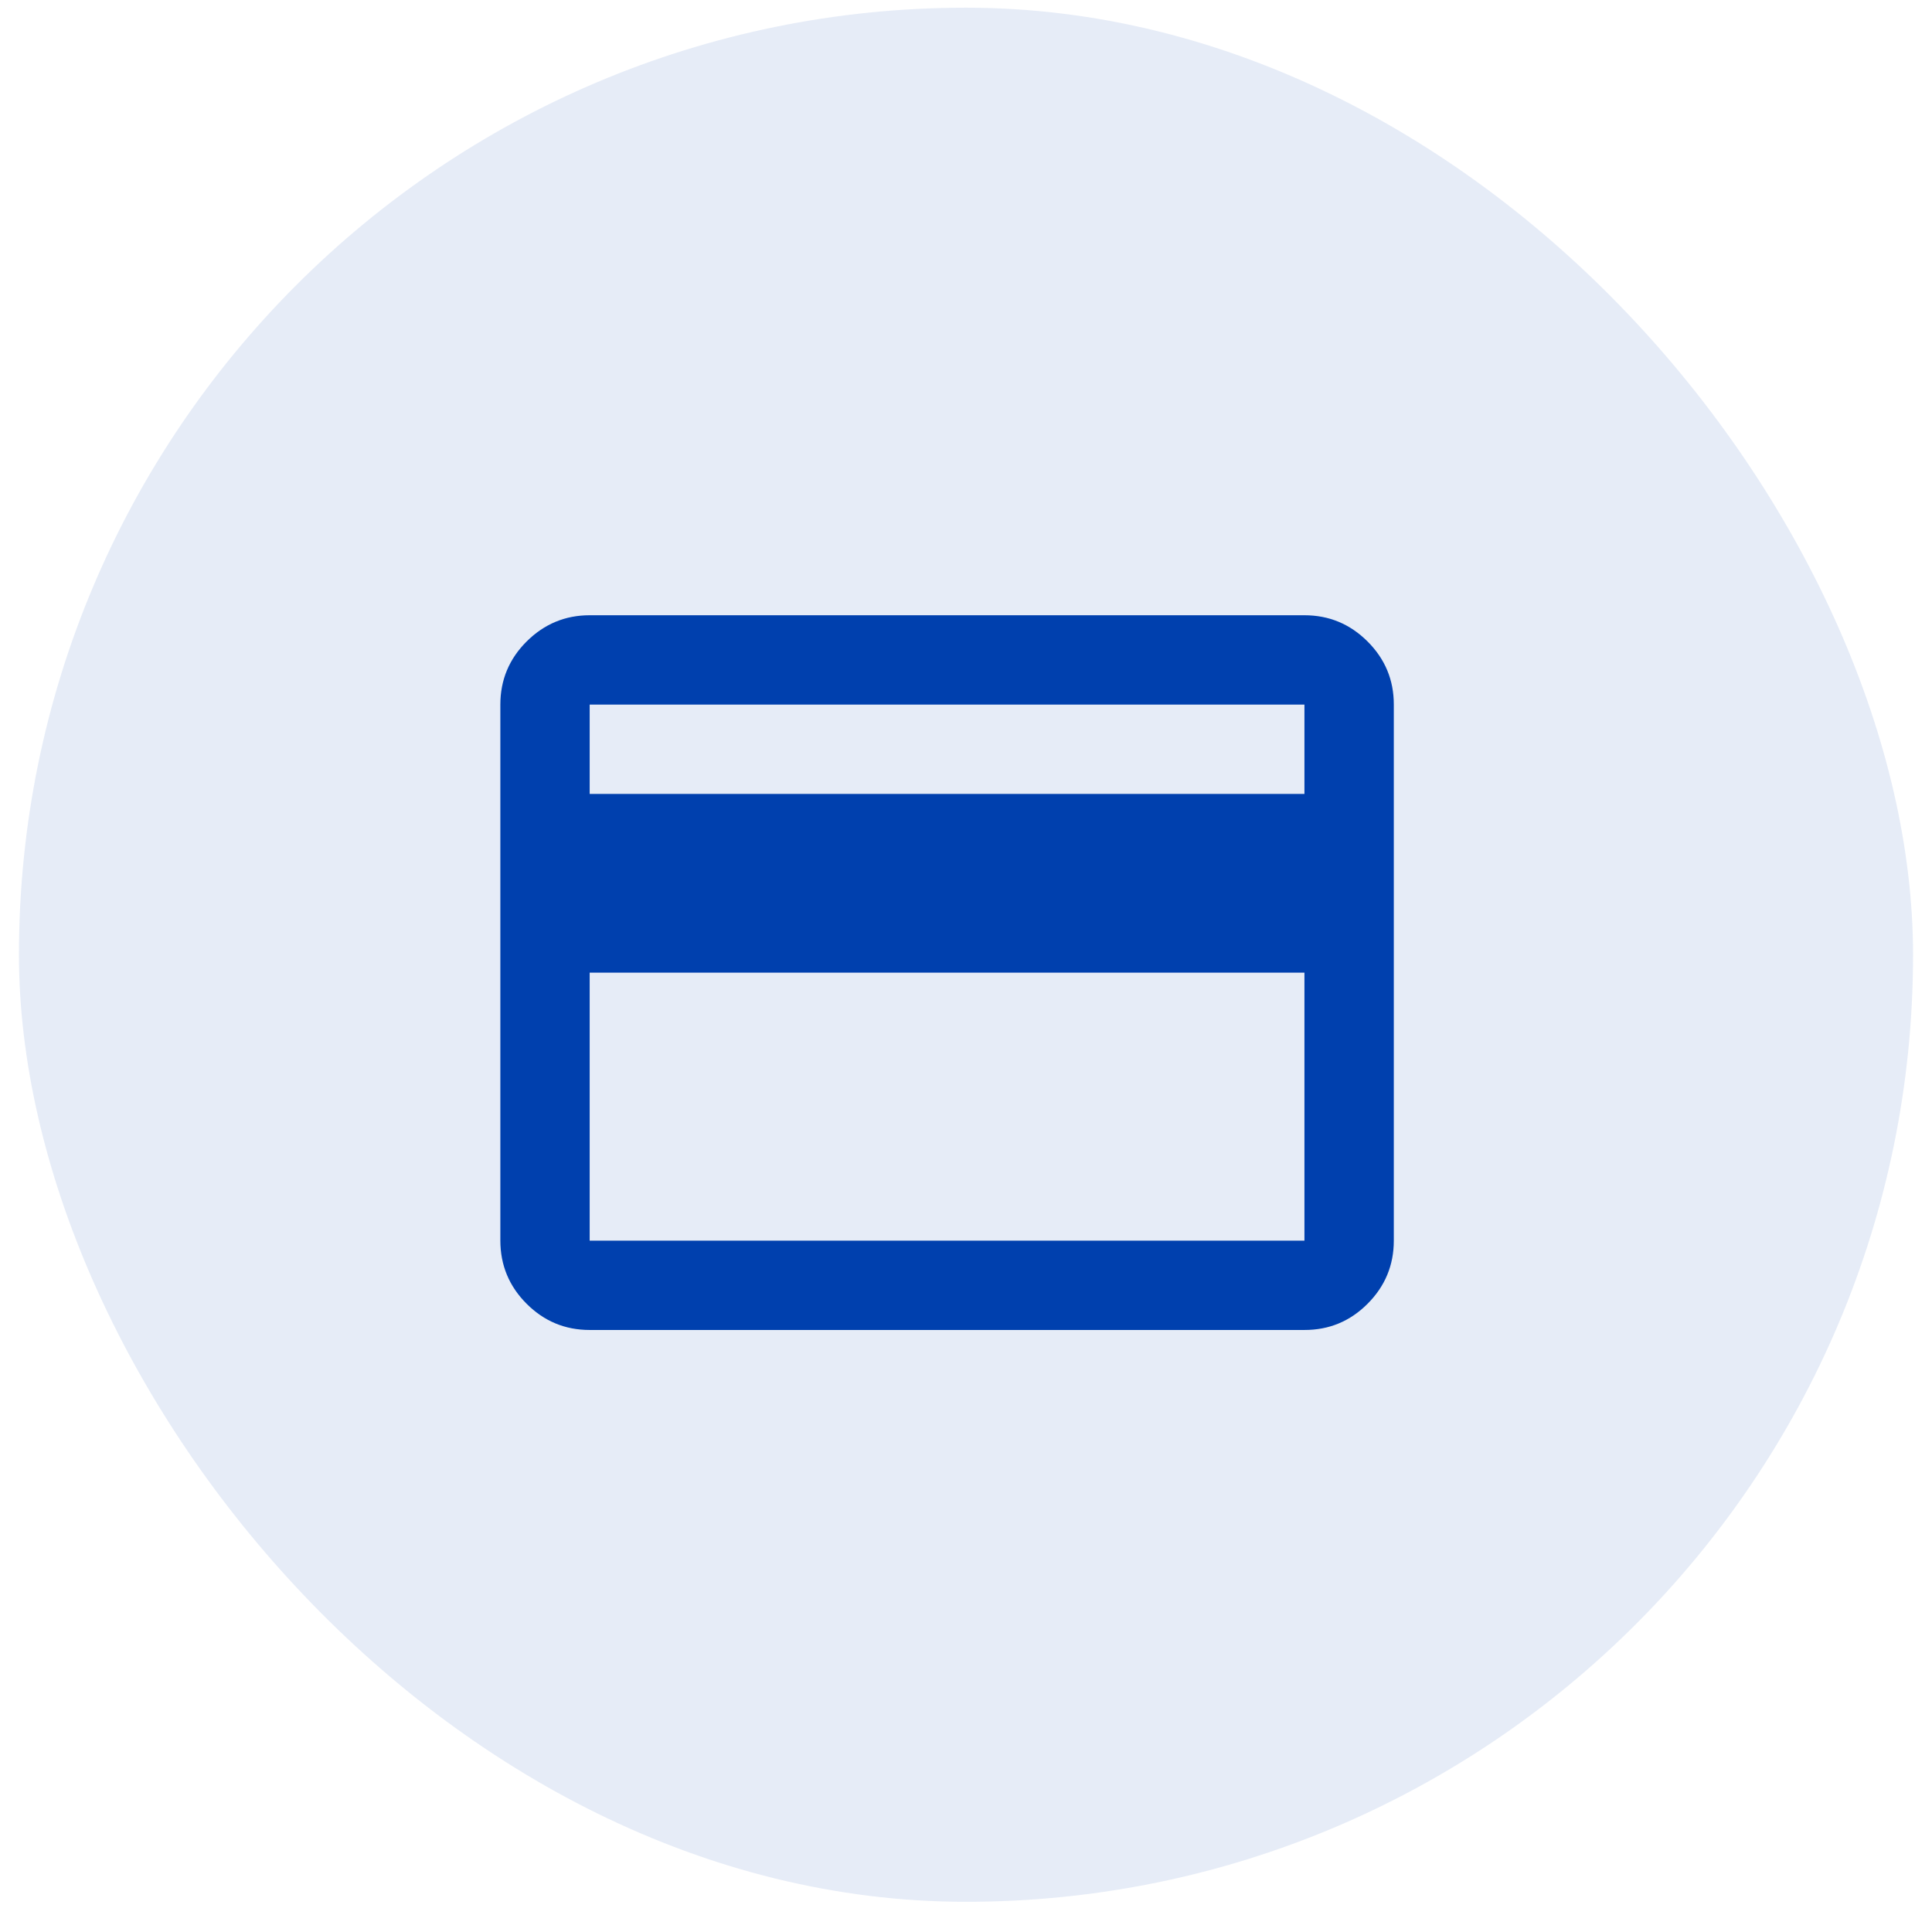
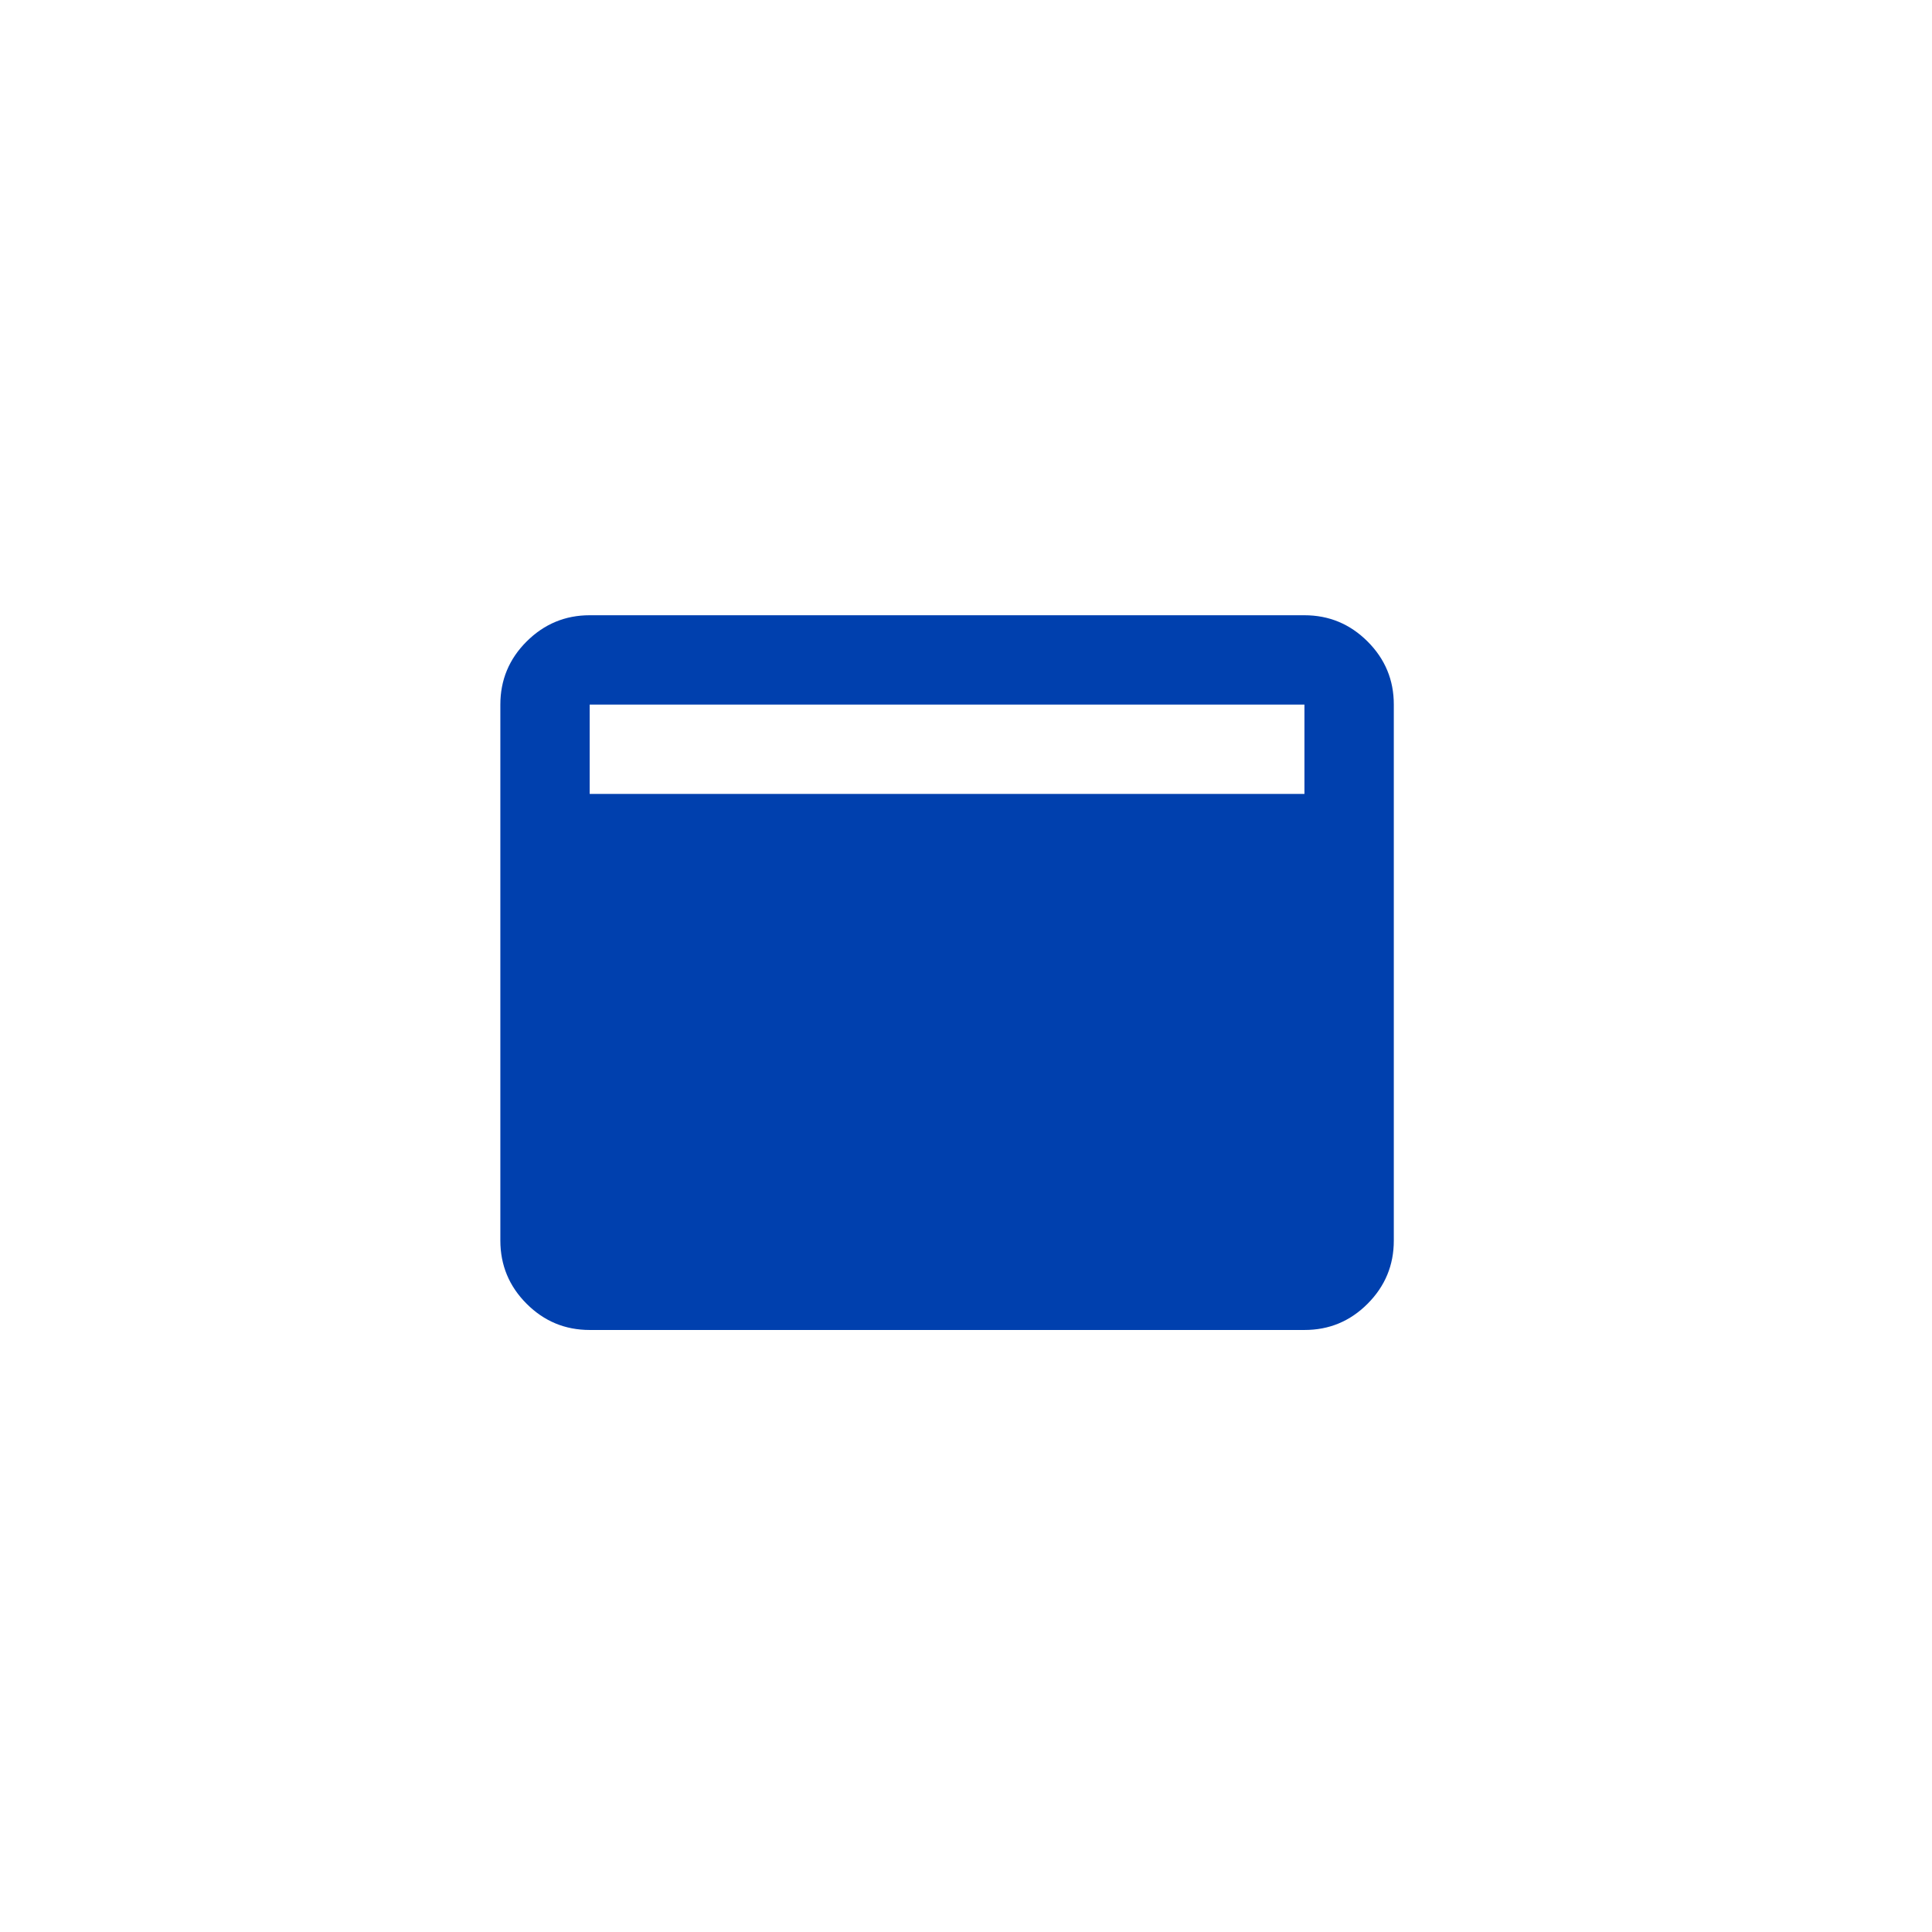
<svg xmlns="http://www.w3.org/2000/svg" width="51" height="51" viewBox="0 0 51 51" fill="none">
-   <rect x="0.5" y="0.203" width="50" height="50" rx="25" fill="#0040AE" fill-opacity="0.1" />
-   <path d="M36.793 18.599V32.75C36.793 33.399 36.562 33.954 36.101 34.416C35.639 34.879 35.084 35.109 34.434 35.108H15.566C14.918 35.108 14.363 34.878 13.901 34.416C13.44 33.955 13.209 33.399 13.208 32.75V18.599C13.208 17.951 13.439 17.395 13.901 16.934C14.364 16.473 14.919 16.241 15.566 16.241H34.434C35.083 16.241 35.638 16.472 36.101 16.934C36.563 17.396 36.794 17.951 36.793 18.599ZM15.566 20.958H34.434V18.599H15.566V20.958ZM15.566 25.675V32.75H34.434V25.675H15.566Z" fill="#0040AE" />
+   <path d="M36.793 18.599V32.75C36.793 33.399 36.562 33.954 36.101 34.416C35.639 34.879 35.084 35.109 34.434 35.108H15.566C14.918 35.108 14.363 34.878 13.901 34.416C13.44 33.955 13.209 33.399 13.208 32.75V18.599C13.208 17.951 13.439 17.395 13.901 16.934C14.364 16.473 14.919 16.241 15.566 16.241H34.434C35.083 16.241 35.638 16.472 36.101 16.934C36.563 17.396 36.794 17.951 36.793 18.599ZM15.566 20.958H34.434V18.599H15.566V20.958ZM15.566 25.675V32.75H34.434H15.566Z" fill="#0040AE" />
</svg>